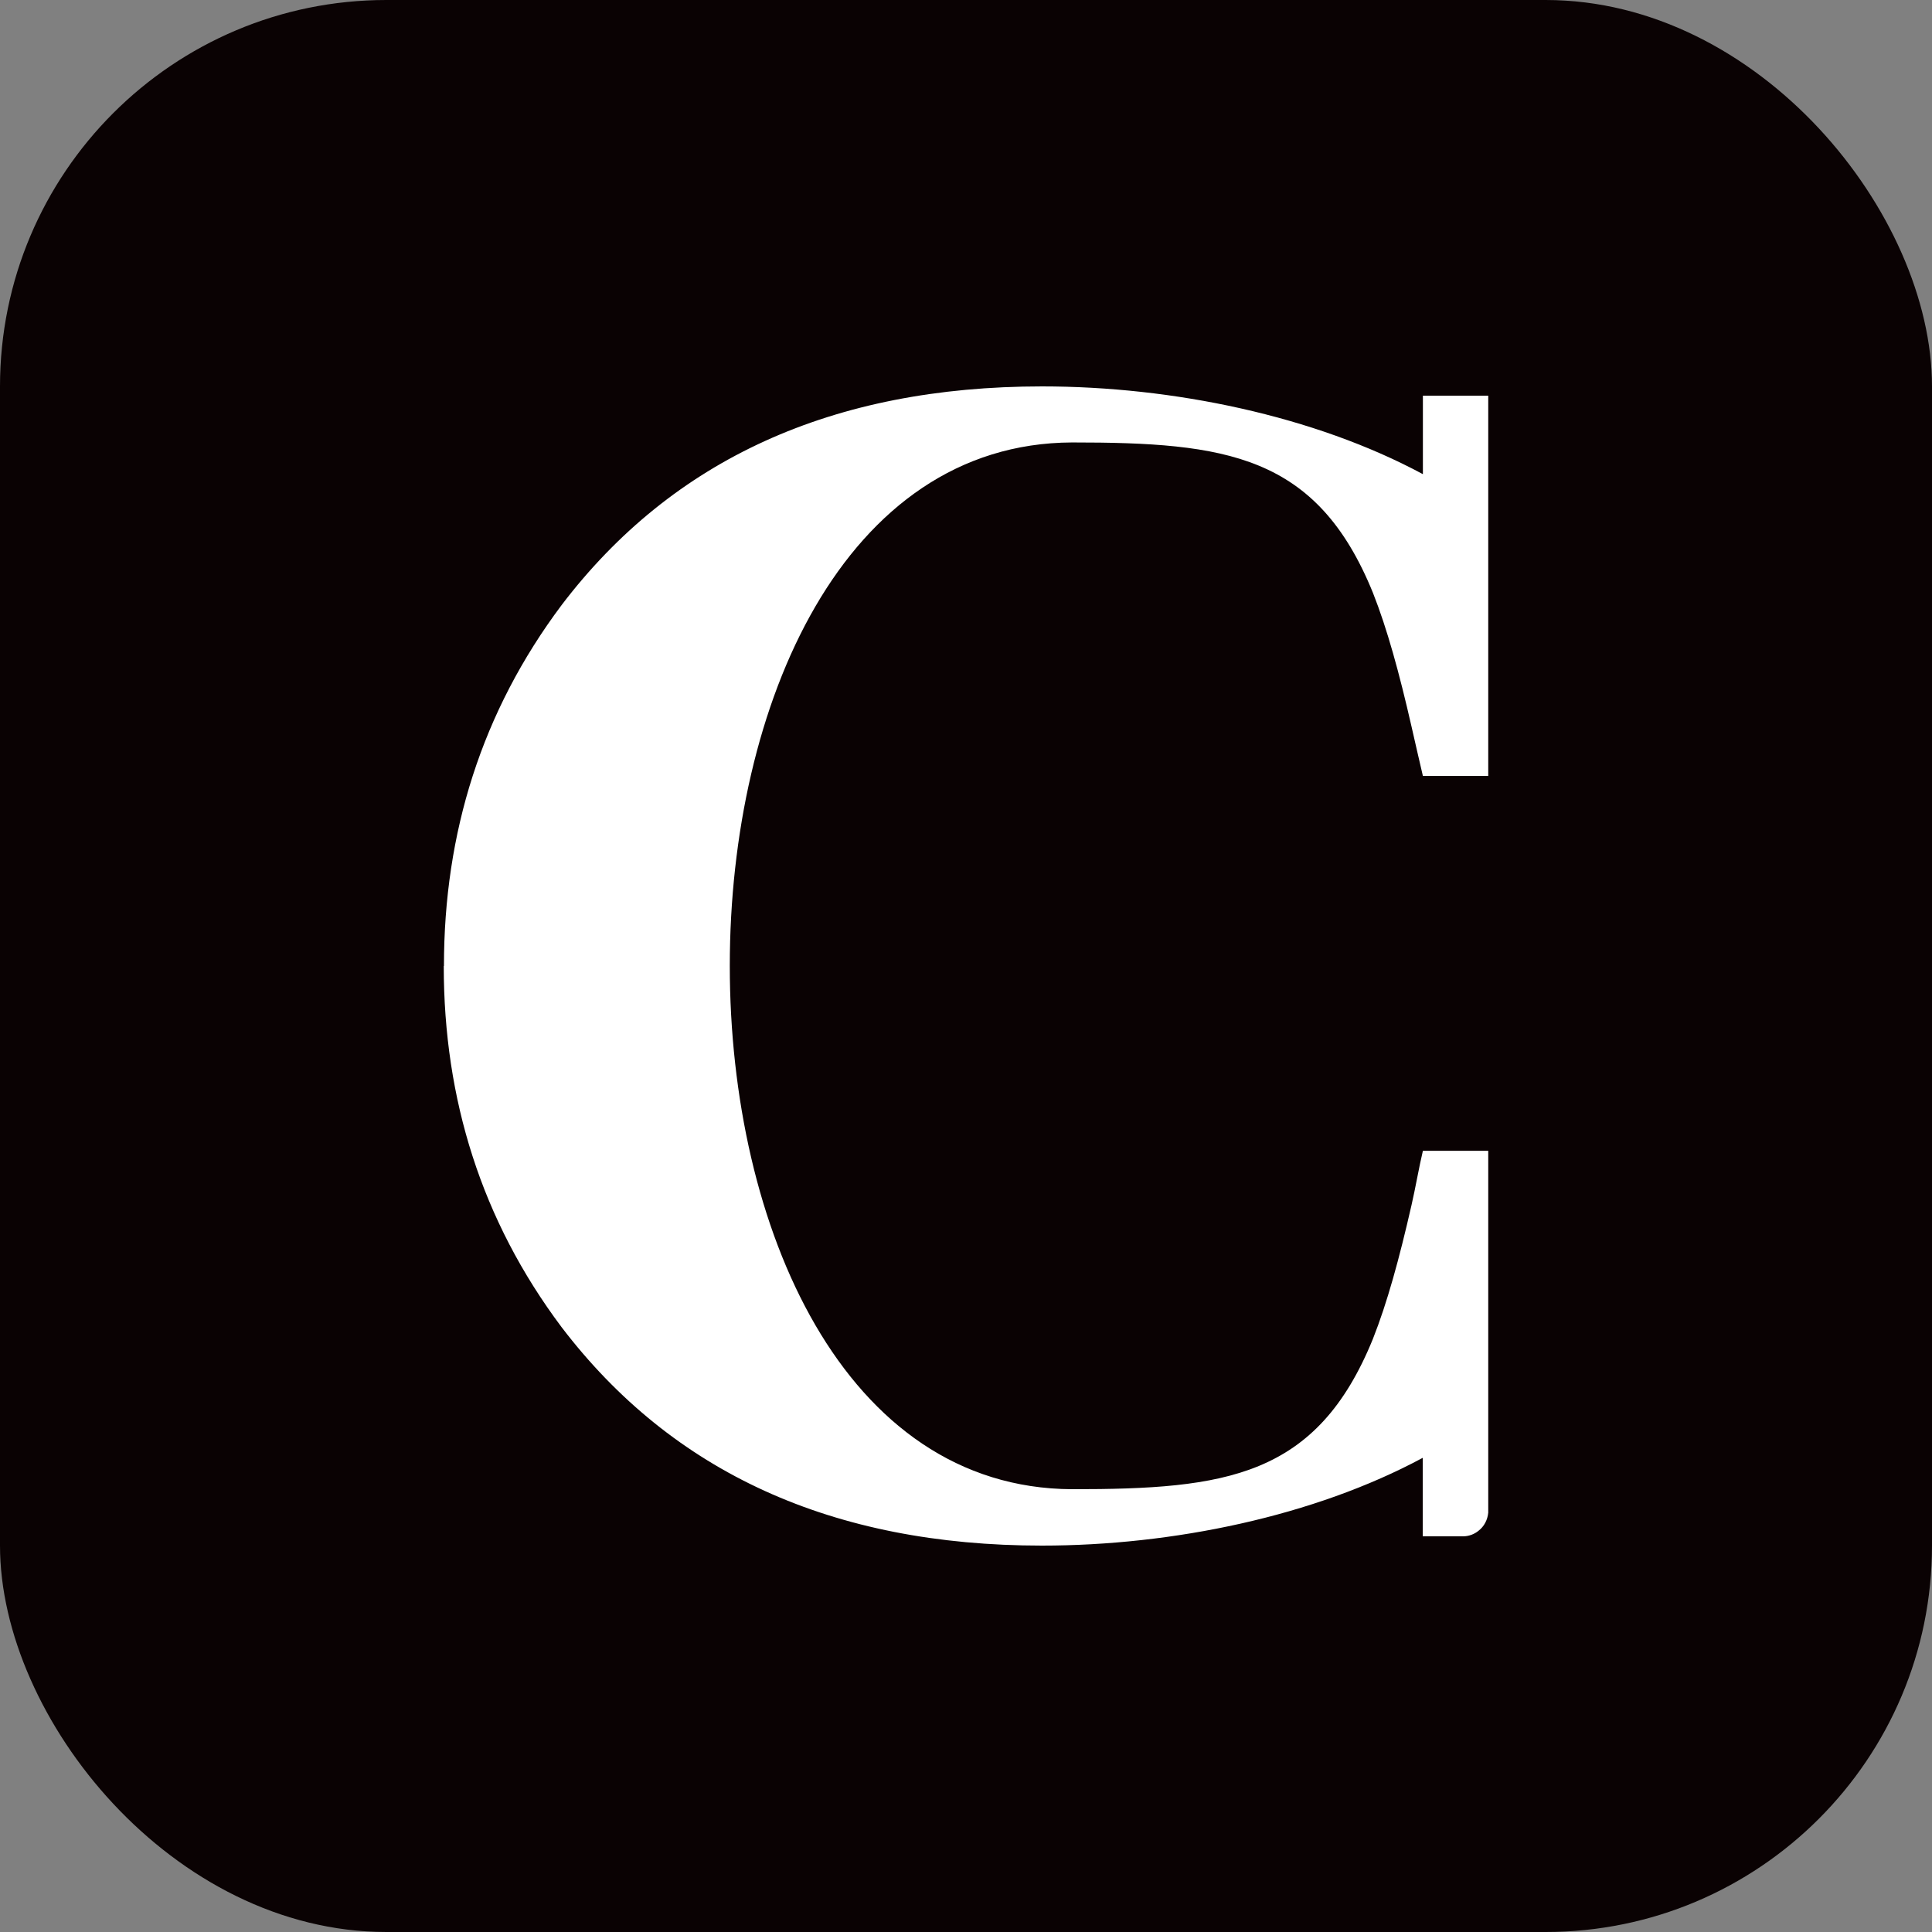
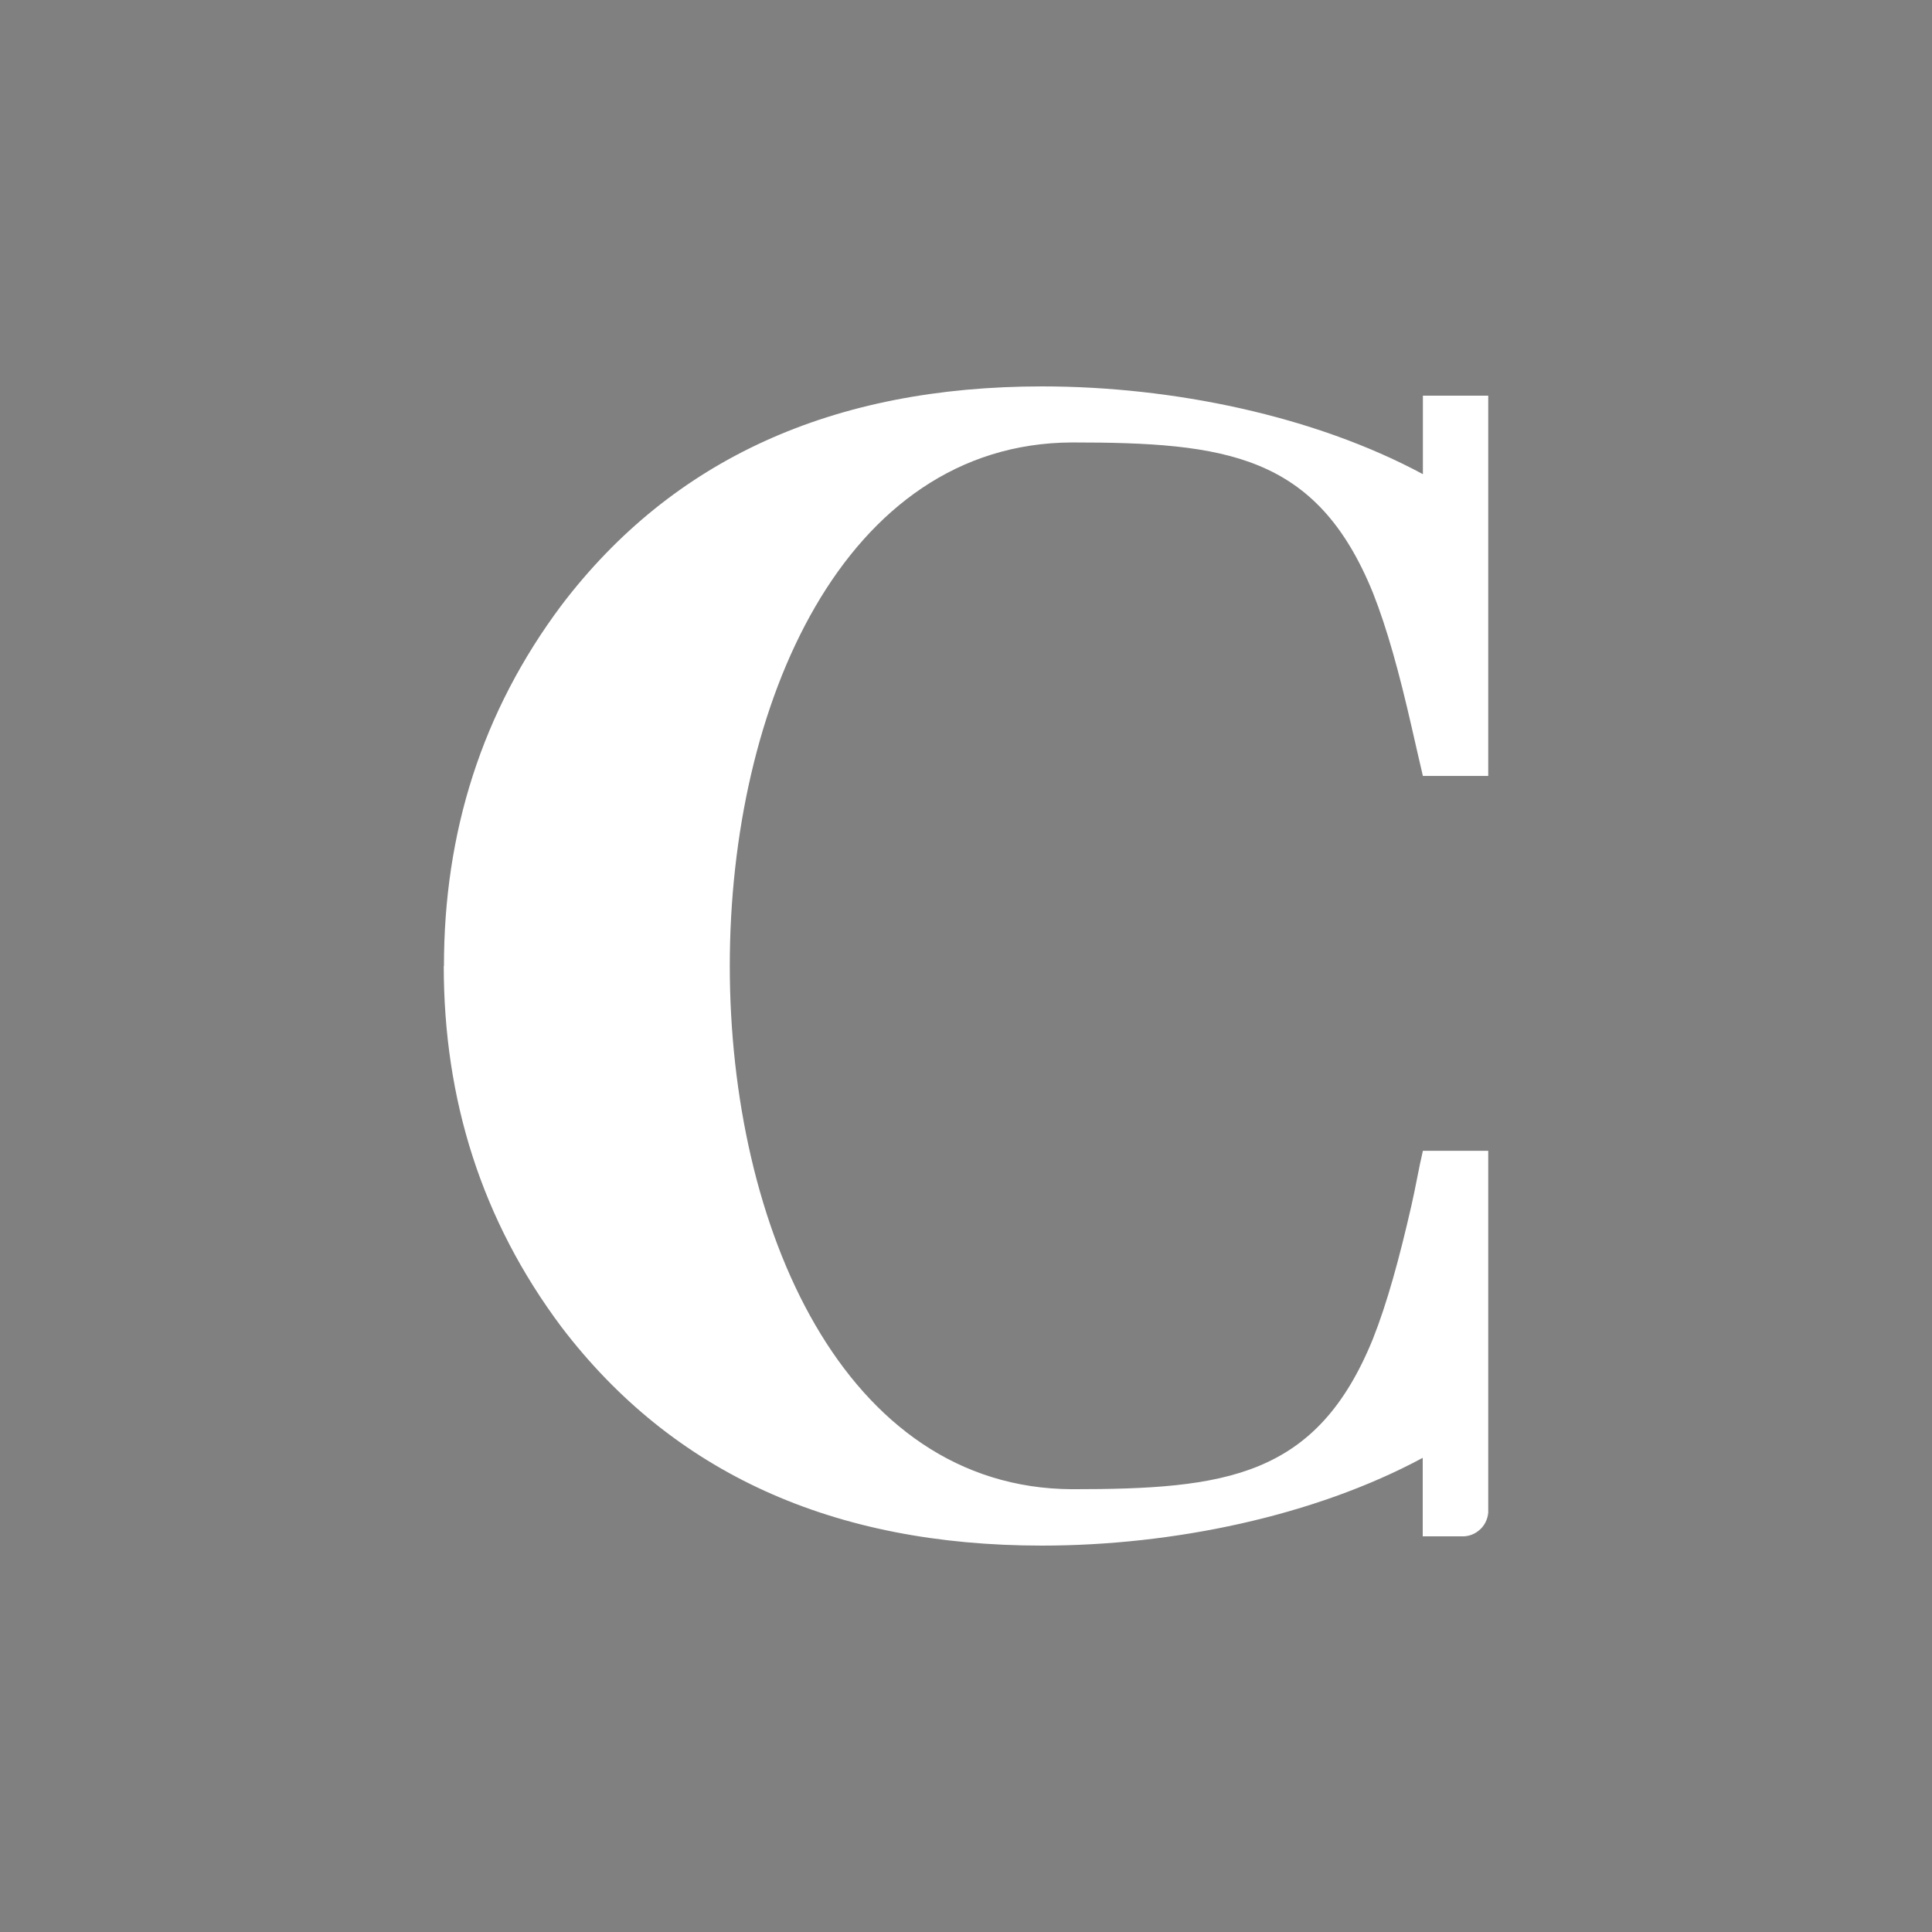
<svg xmlns="http://www.w3.org/2000/svg" width="80" height="80" viewBox="0 0 80 80" fill="none">
  <rect x="0" y="0" width="80" height="80" fill="#808080" stroke="none" />
-   <rect width="80" height="80" rx="16" fill="#0A0203" />
  <path d="M18.375 40C18.375 45.512 19.935 50.524 23.249 54.948C27.848 60.983 34.477 64 43.144 64C48.562 64 54.422 62.782 58.912 60.366V63.616H60.609C60.841 63.608 61.059 63.521 61.226 63.383C61.451 63.209 61.596 62.941 61.625 62.636V47.652H58.919C58.76 48.319 58.607 49.211 58.448 49.9C57.94 52.127 57.44 53.947 56.852 55.434C54.524 61.171 50.745 61.665 44.392 61.665C34.941 61.621 30.219 50.807 30.219 39.993C30.219 29.179 34.941 18.357 44.392 18.321C50.745 18.321 54.524 18.814 56.852 24.551C57.44 26.038 57.94 27.859 58.448 30.085C58.607 30.774 58.76 31.463 58.919 32.131H61.625V16.384H58.919V19.634C54.43 17.218 48.562 16 43.151 16C34.484 16 27.855 19.01 23.257 25.052C19.942 29.476 18.383 34.488 18.383 40" fill="white" />
</svg>